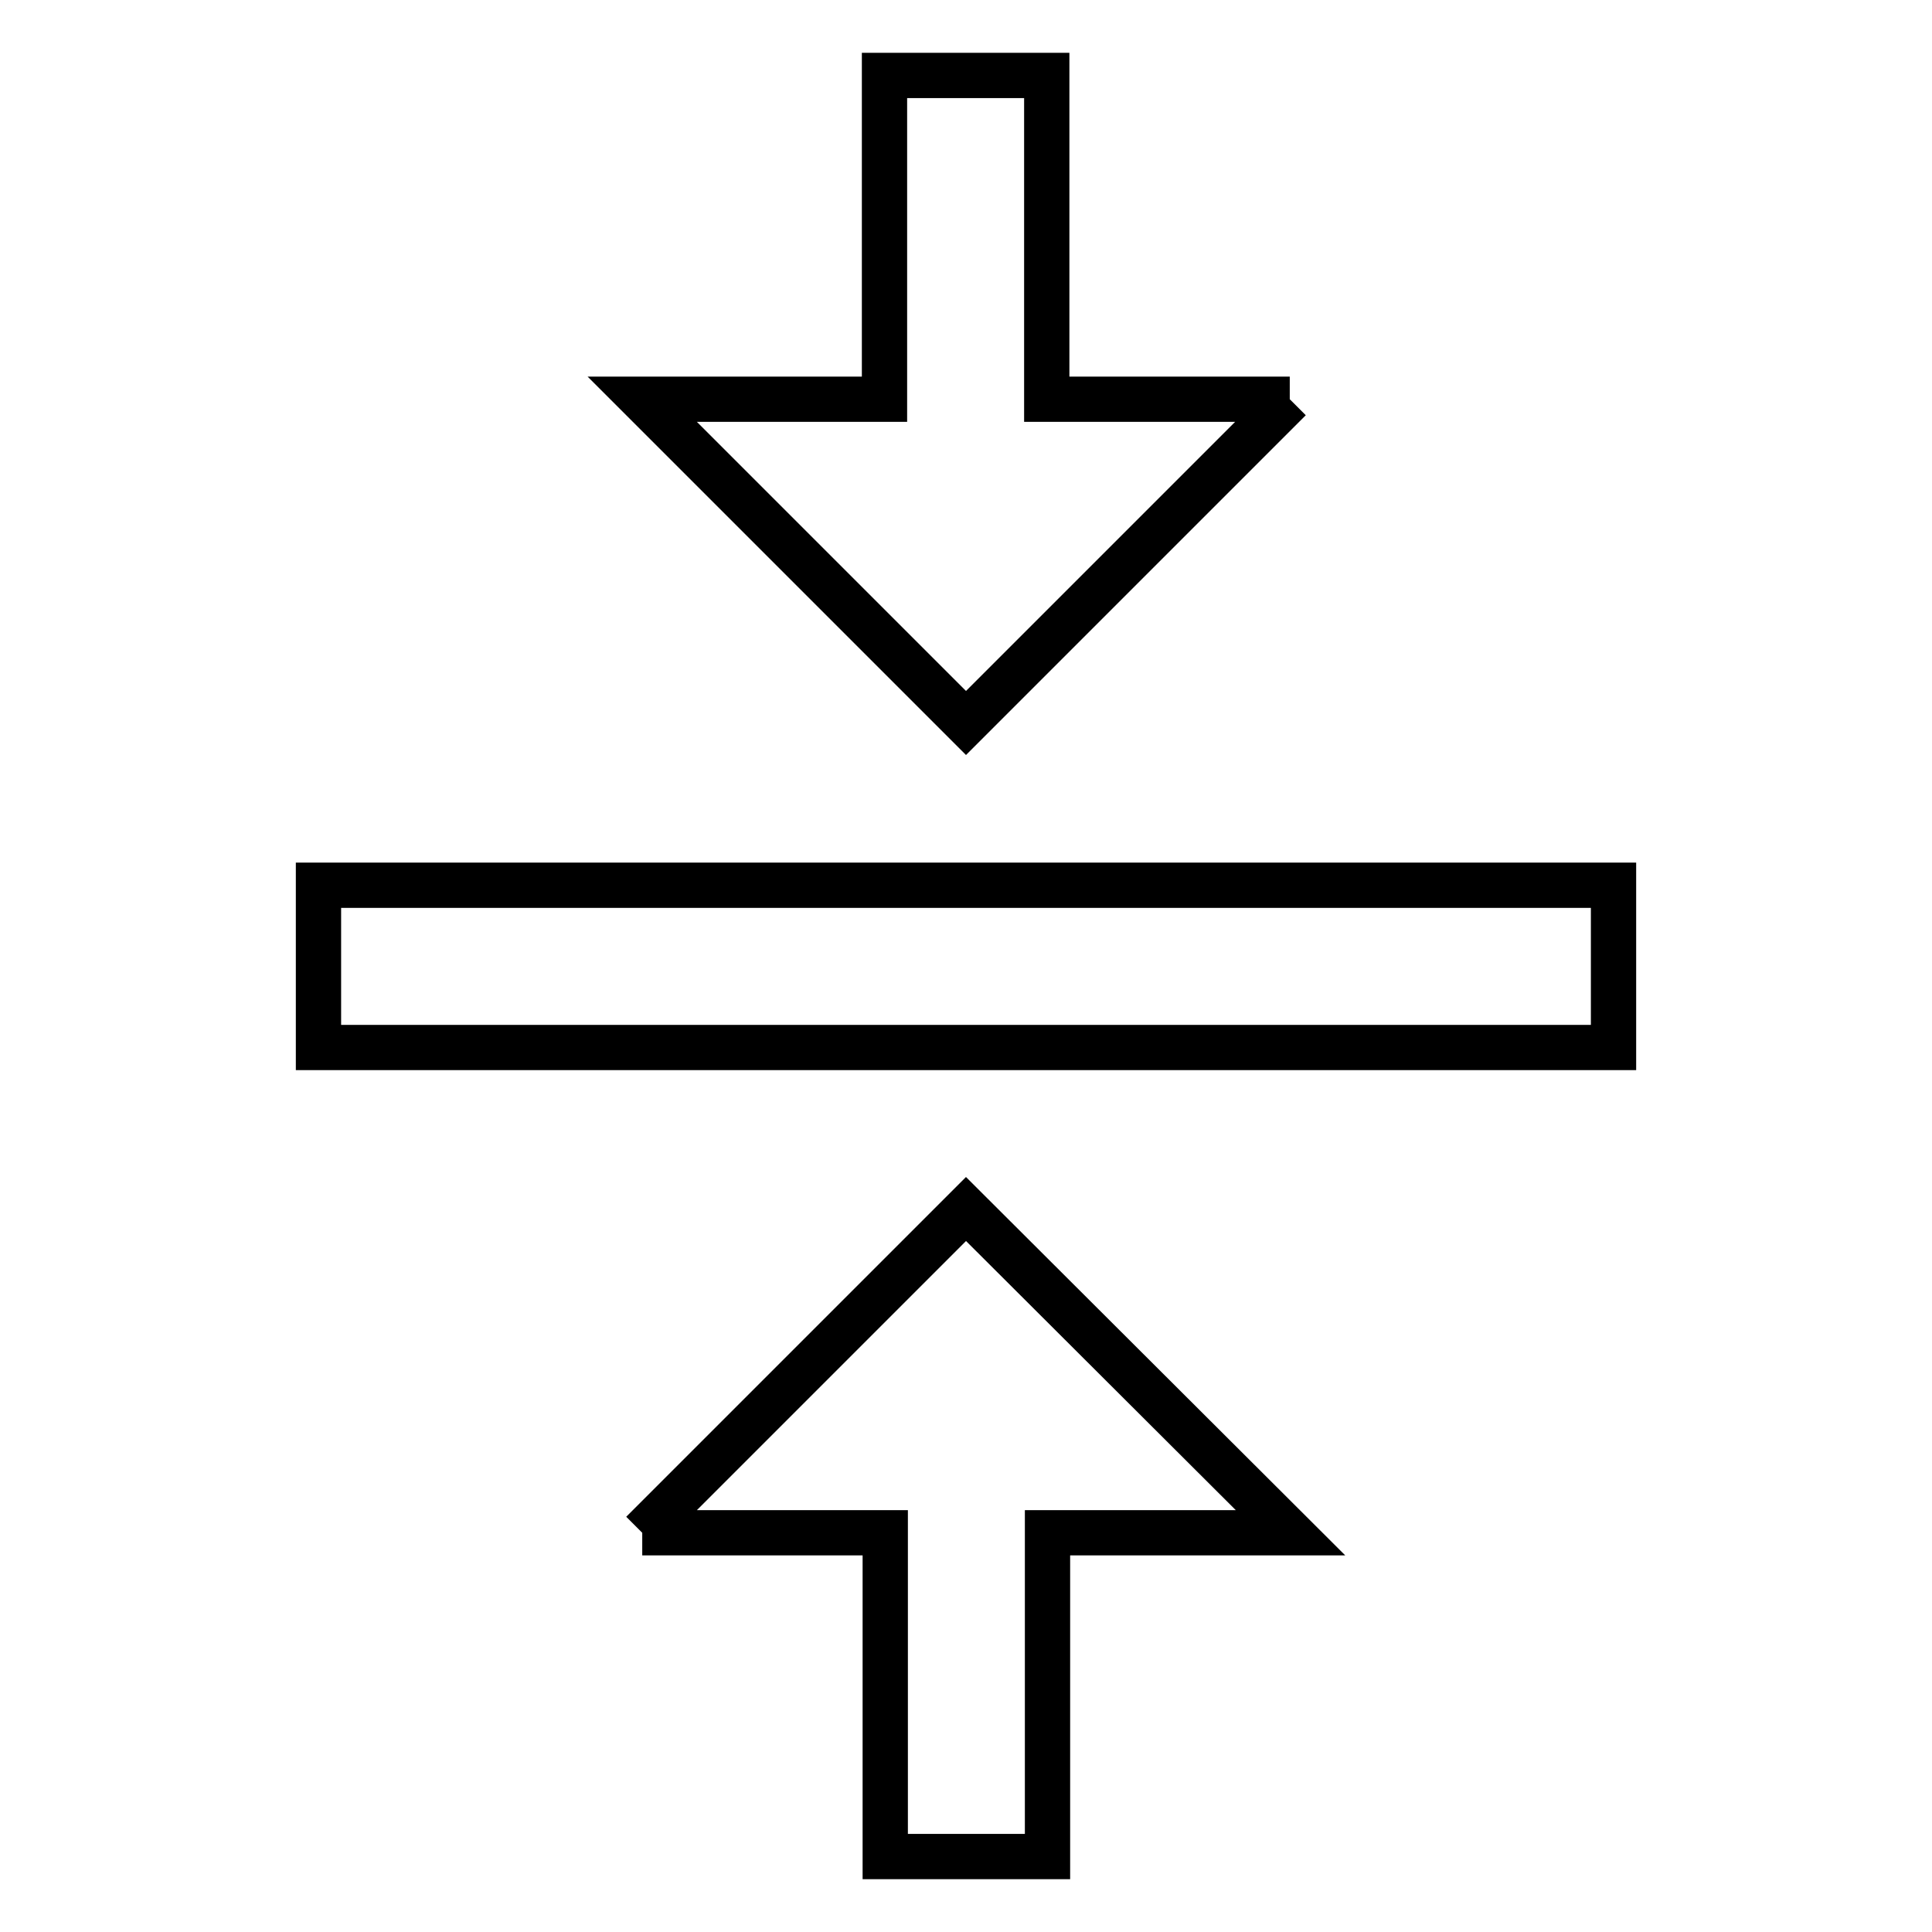
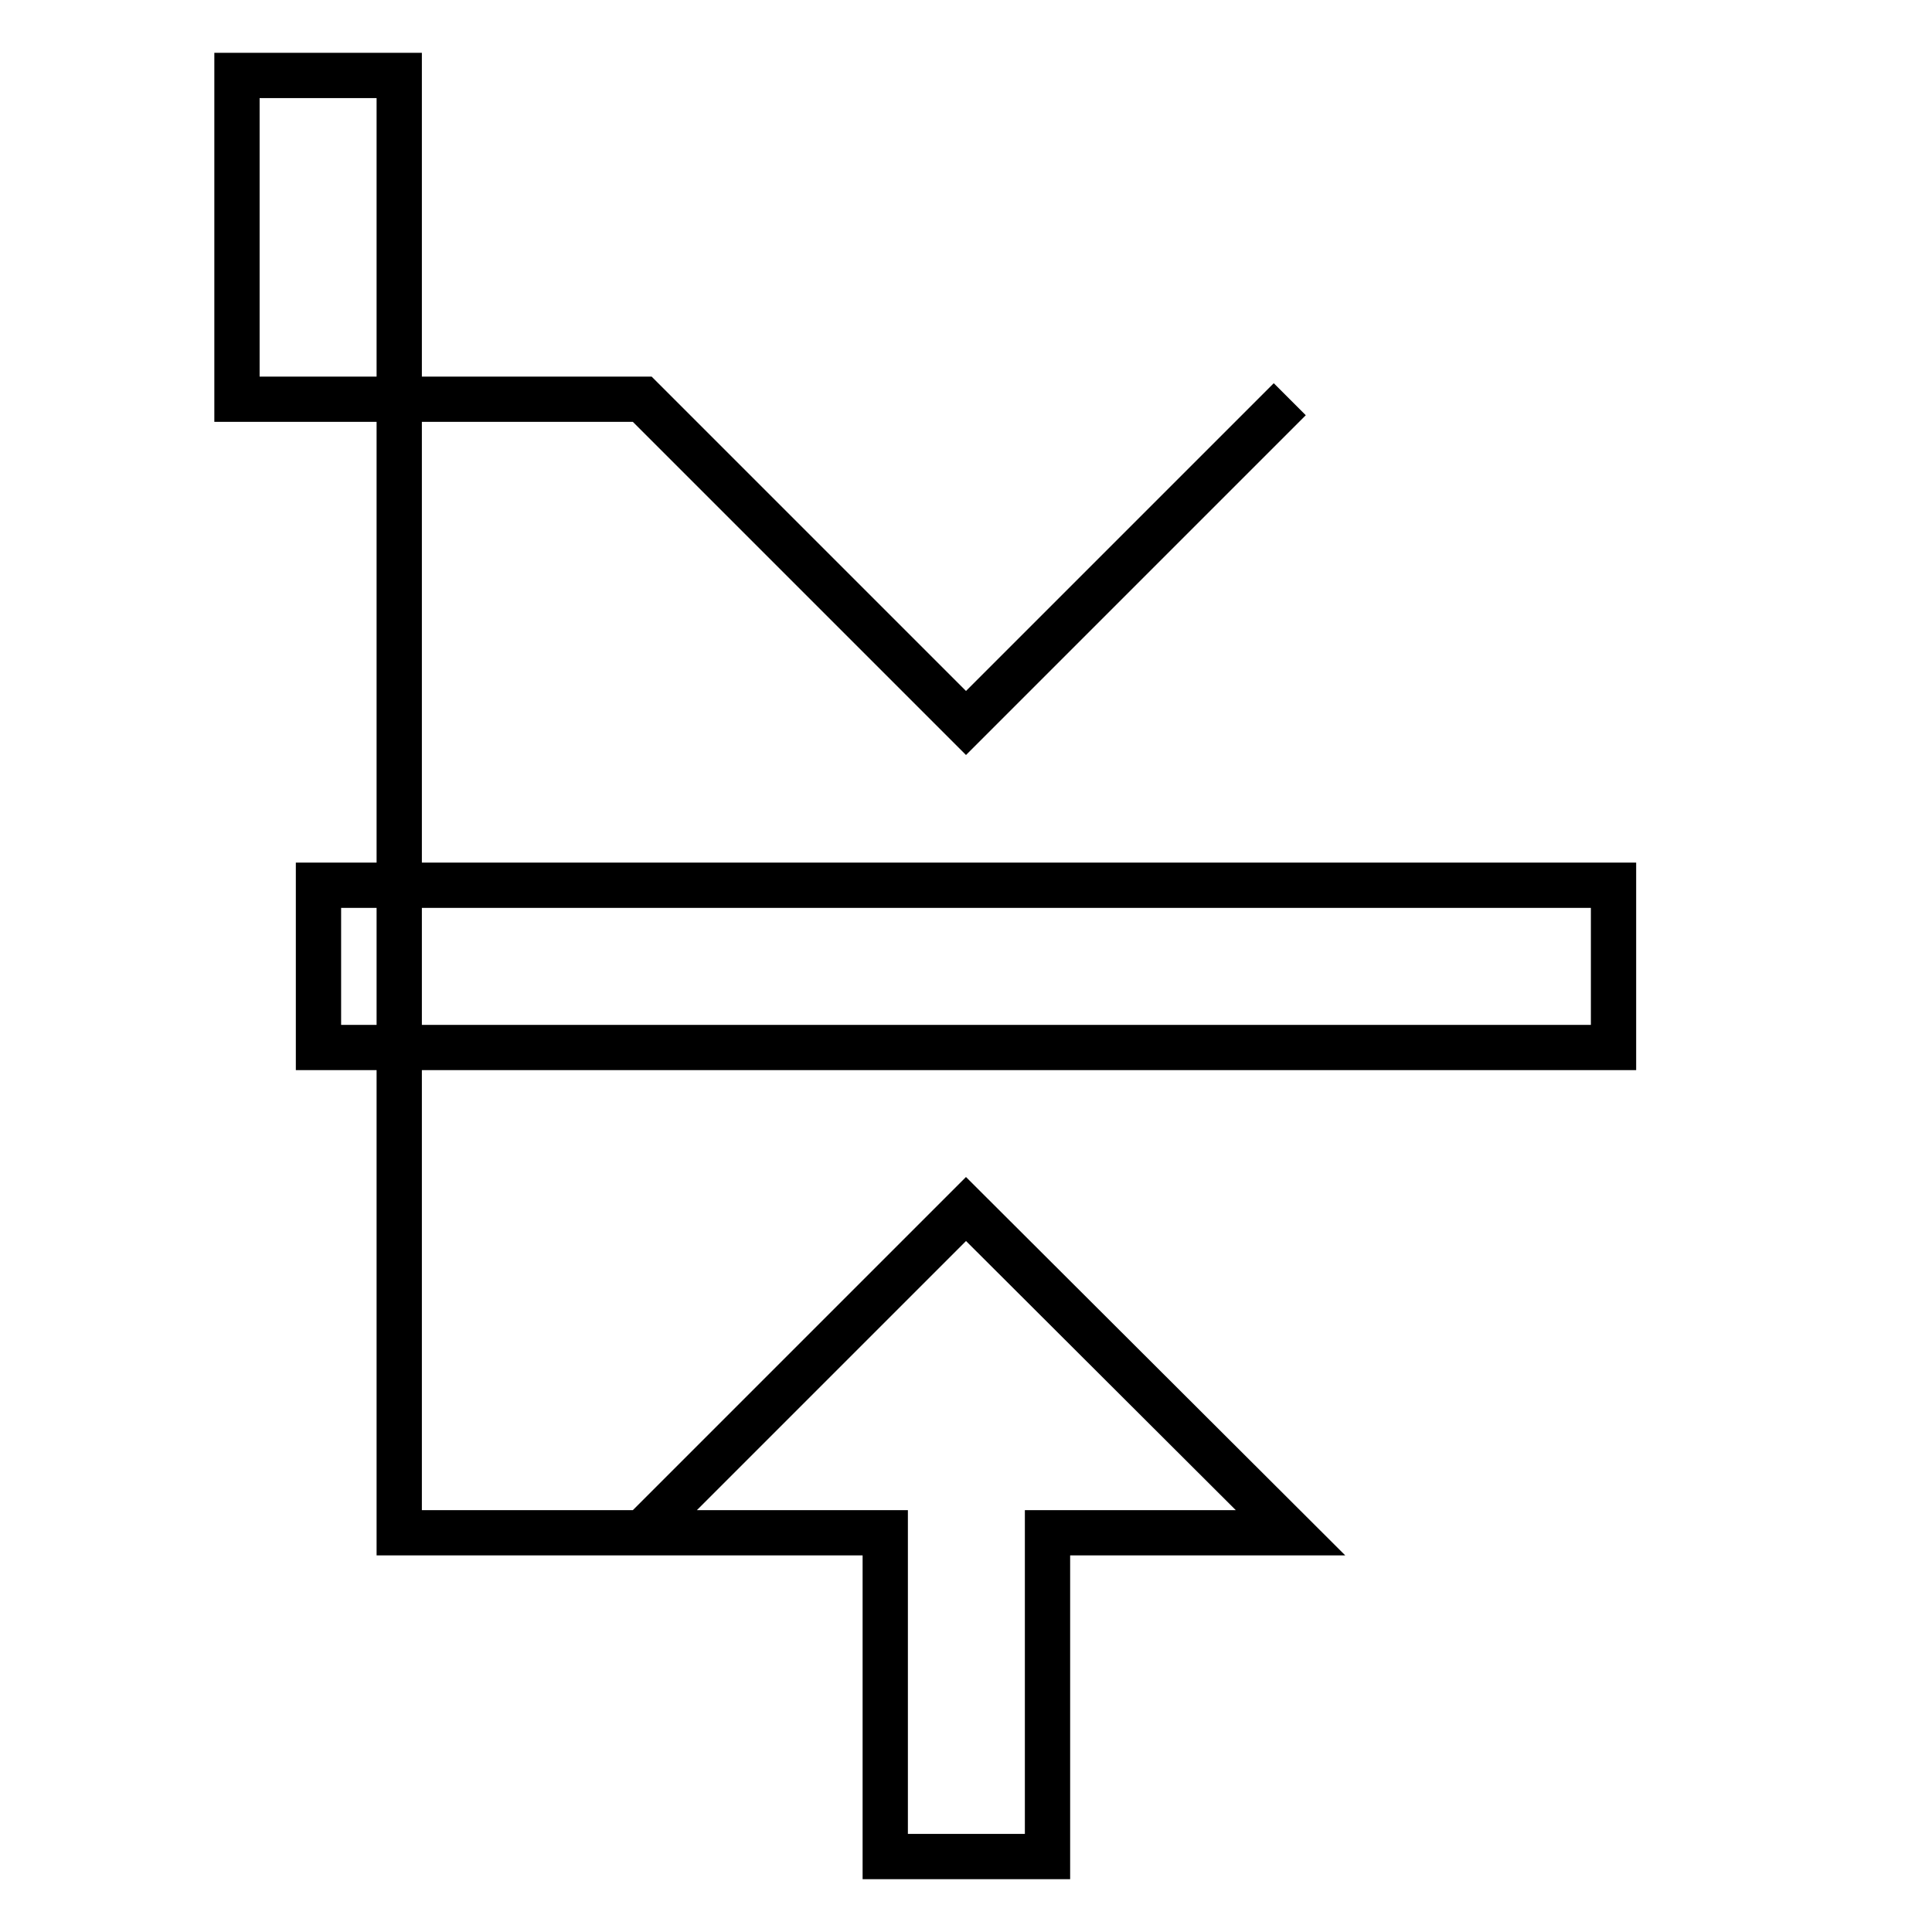
<svg xmlns="http://www.w3.org/2000/svg" version="1.1" x="0px" y="0px" viewBox="0 0 256 256" enable-background="new 0 0 256 256" xml:space="preserve">
  <g>
-     <path stroke-width="6" fill-opacity="0" stroke="#000000" d="M85.1,203.1h32.2V246h21.5v-42.9h32.2L128,160.2L85.1,203.1 M170.9,52.9h-32.2V10h-21.5v42.9H85.1L128,95.8 L170.9,52.9 M42.2,117.3v21.5h171.6v-21.5H42.2z" />
+     <path stroke-width="6" fill-opacity="0" stroke="#000000" d="M85.1,203.1h32.2V246h21.5v-42.9h32.2L128,160.2L85.1,203.1 h-32.2V10h-21.5v42.9H85.1L128,95.8 L170.9,52.9 M42.2,117.3v21.5h171.6v-21.5H42.2z" />
  </g>
</svg>